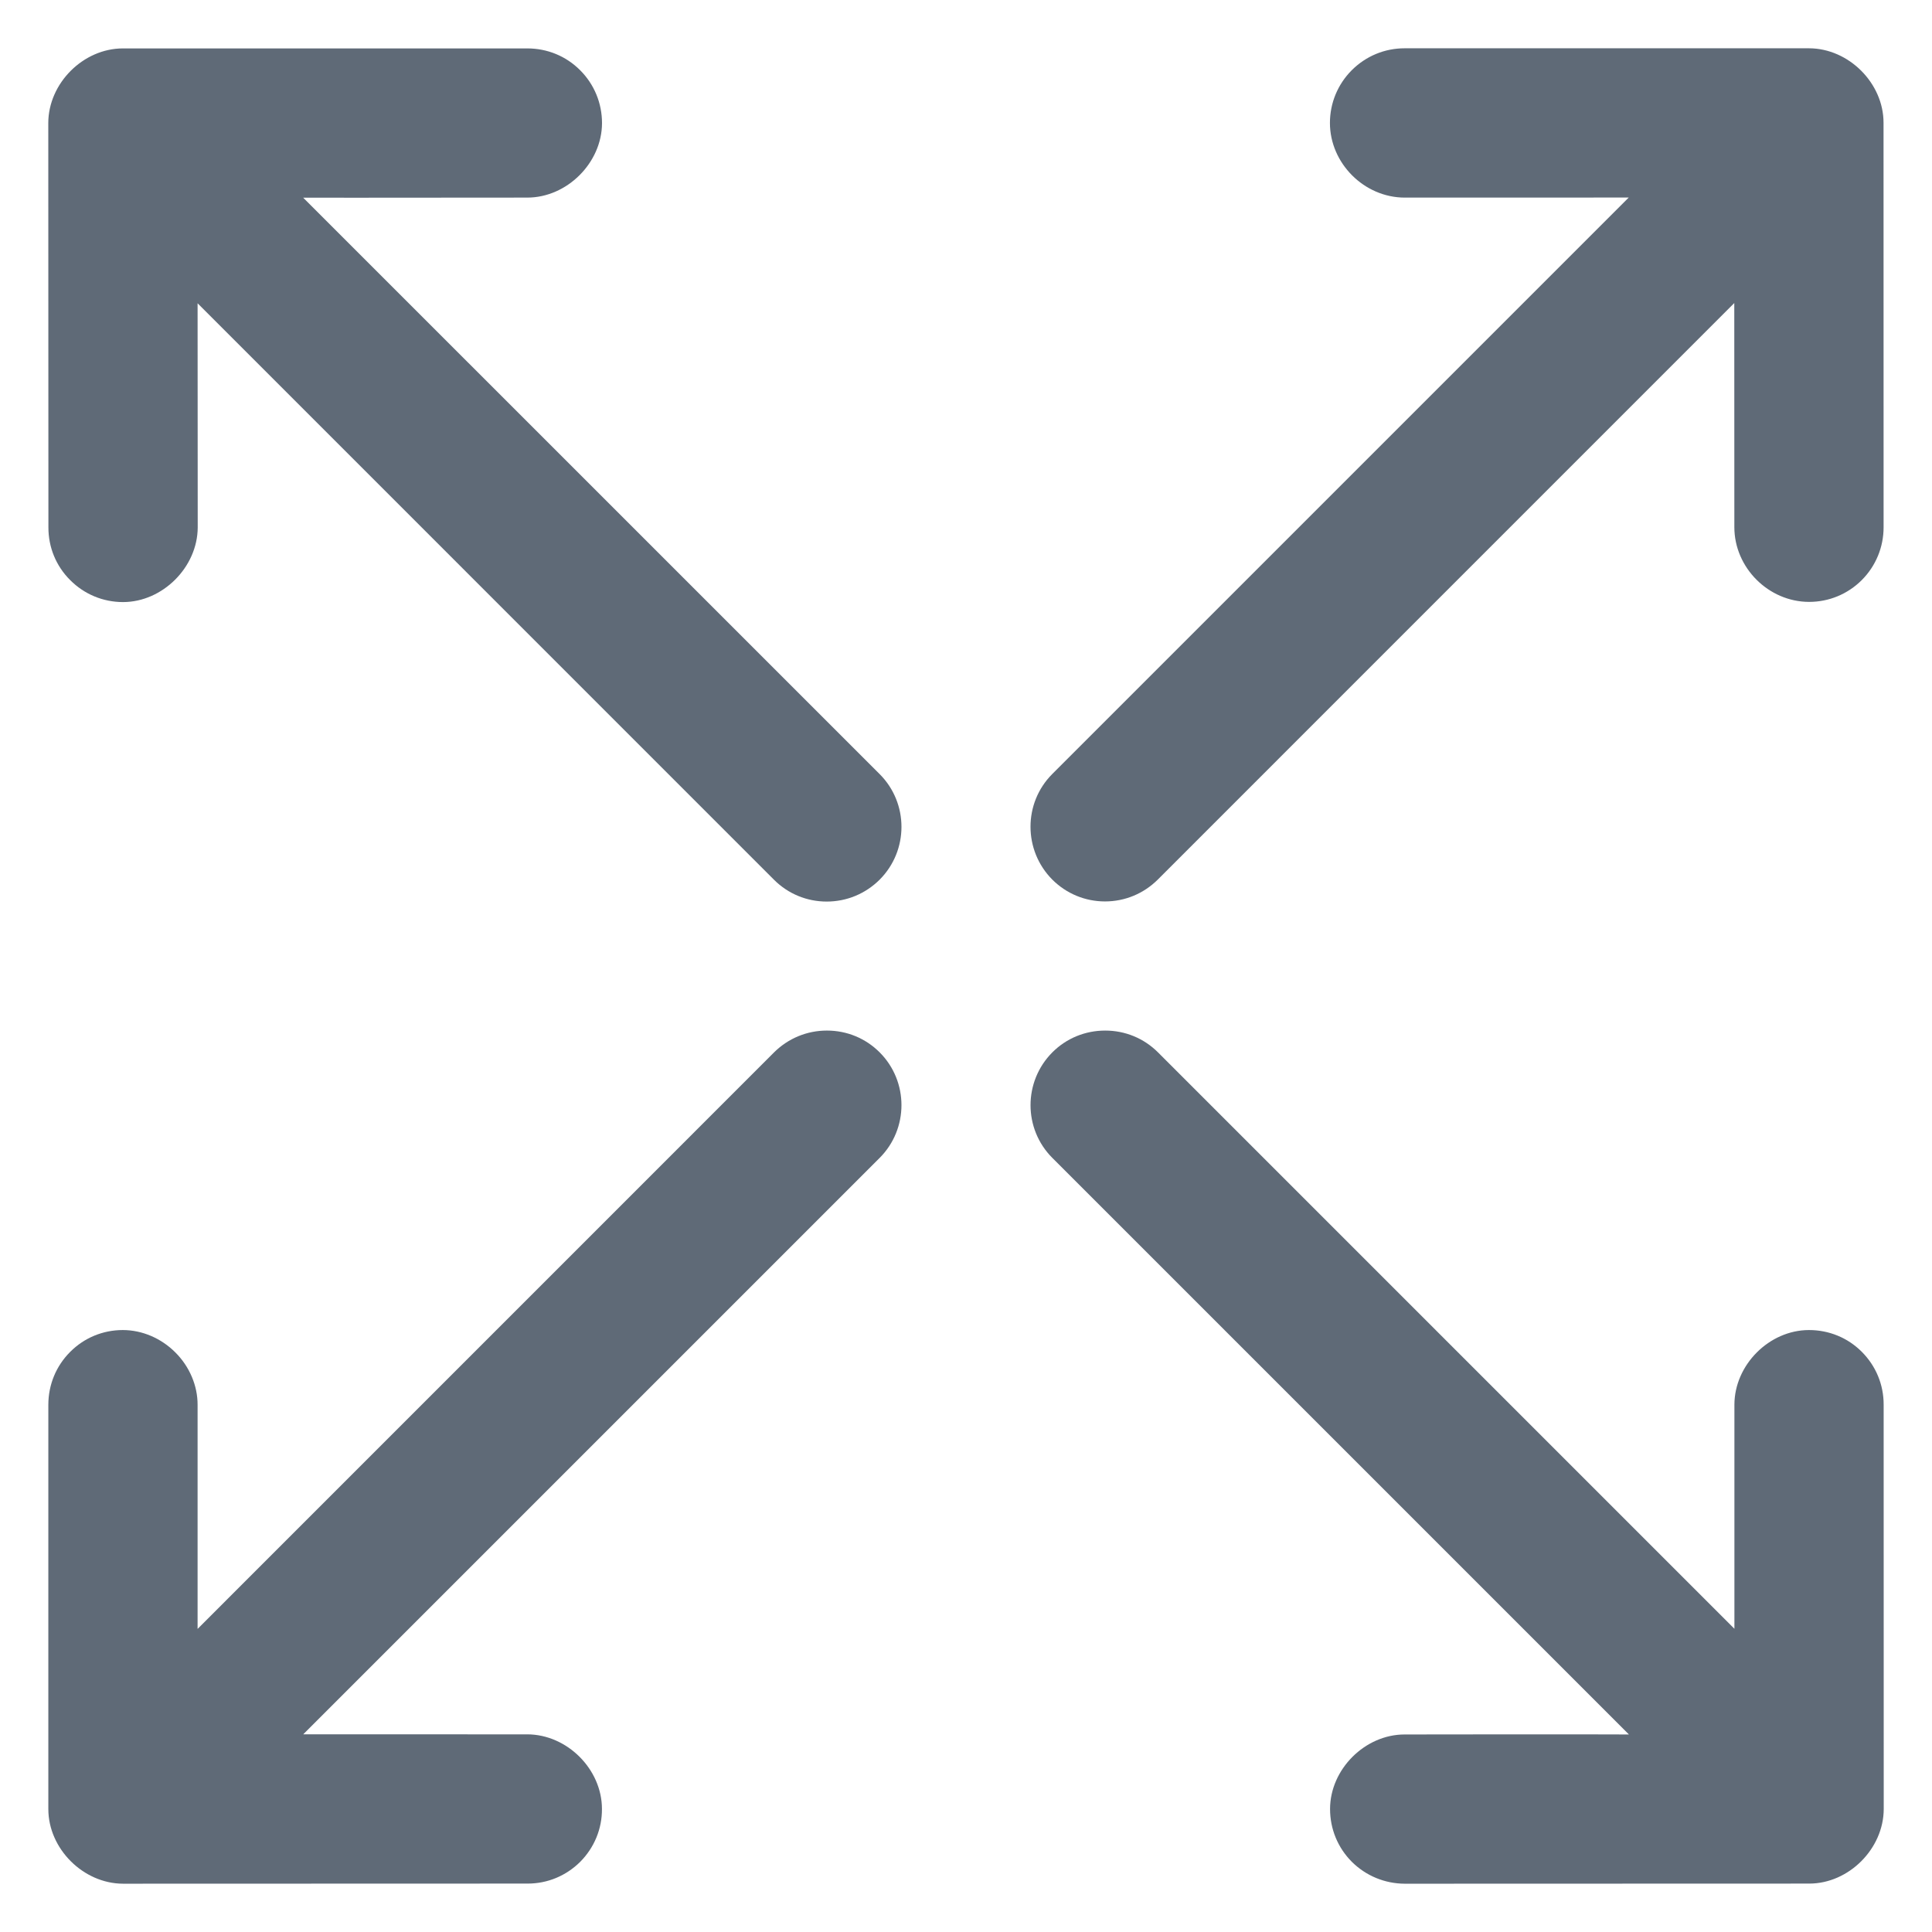
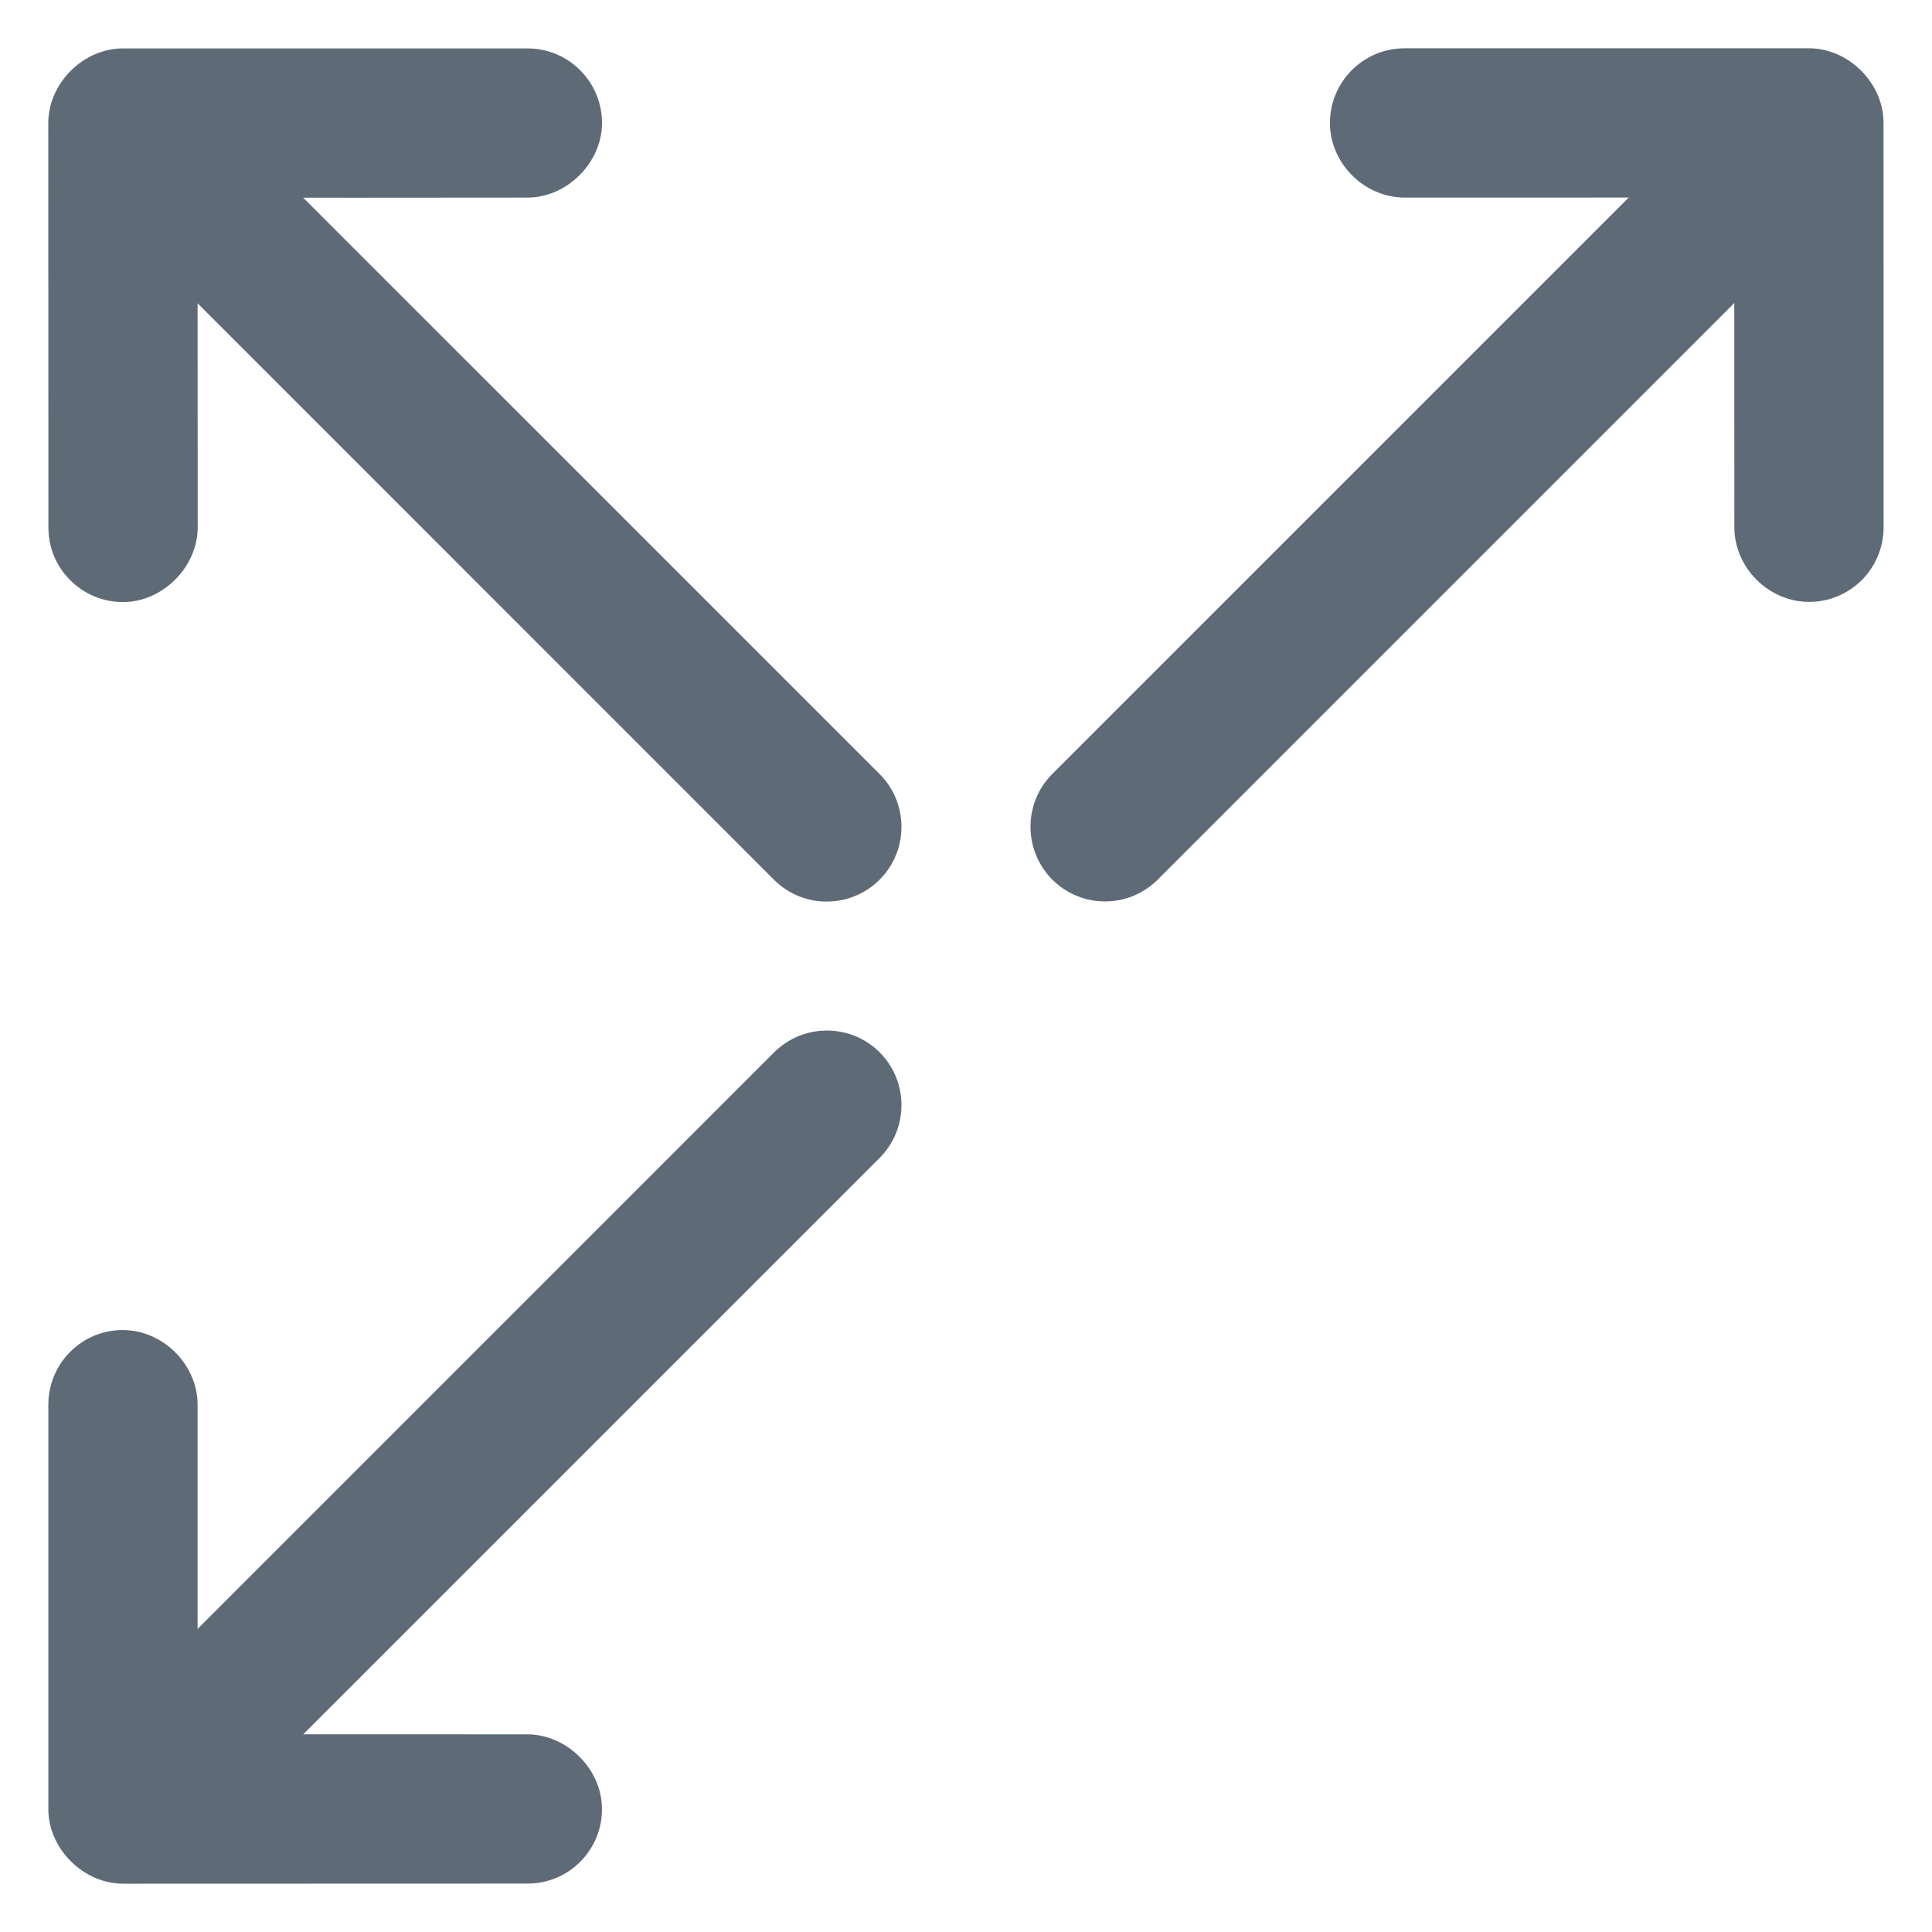
<svg xmlns="http://www.w3.org/2000/svg" version="1.1" id="Calque_1" x="0px" y="0px" width="283.46px" height="283.46px" viewBox="0 0 283.46 283.46" enable-background="new 0 0 283.46 283.46" xml:space="preserve">
  <g>
    <g>
      <path fill="#5F6A77" d="M121.317,151.203c-2.923,0-5.674,1.145-7.744,3.195L28.99,238.99v-7.334c0,0,0.009-21.48,0-25.547    c0.009-2.797-1.18-5.611-3.259-7.68c-2.079-2.088-4.884-3.287-7.717-3.287c-2.923,0-5.665,1.145-7.708,3.195    c-2.061,2.053-3.205,4.793-3.214,7.754v59.336c0,5.811,5.12,10.93,10.958,10.947l59.382-0.018c2.905,0,5.638-1.145,7.698-3.195    c2.07-2.088,3.205-4.848,3.187-7.754c0-5.828-5.111-10.93-10.948-10.947H44.487l84.574-84.574c4.267-4.268,4.267-11.221,0-15.488    C126.991,152.33,124.25,151.203,121.317,151.203z" />
      <path fill="#5F6A77" d="M162.125,132.257c2.923,0,5.674-1.145,7.743-3.205l84.583-84.592l0.01,32.882    c0,5.937,5.002,10.957,10.966,10.967c2.915,0,5.656-1.135,7.726-3.196c2.062-2.069,3.205-4.829,3.205-7.753l-0.009-59.336    c0.009-5.819-5.103-10.93-10.939-10.939h-59.327c-2.914,0-5.665,1.135-7.753,3.214c-2.07,2.079-3.205,4.83-3.205,7.744    c0.01,5.919,5.021,10.93,10.949,10.949l32.891-0.009l-84.583,84.583c-4.258,4.267-4.249,11.211,0.018,15.496    C156.46,131.113,159.21,132.257,162.125,132.257z" />
-       <path fill="#5F6A77" d="M276.366,206.092c0.01-2.924-1.135-5.684-3.204-7.754c-2.061-2.07-4.812-3.195-7.753-3.195    c-5.819,0-10.931,5.102-10.939,10.949v32.881l-84.574-84.574c-2.069-2.068-4.82-3.195-7.744-3.195    c-2.932,0-5.683,1.127-7.753,3.195c-4.267,4.285-4.267,11.221,0,15.488l84.593,84.592l-7.336-0.018c0,0-21.479,0-25.573,0.018    c-5.819,0-10.931,5.102-10.939,10.93c0,2.941,1.135,5.684,3.195,7.754c2.07,2.051,4.82,3.195,7.762,3.213l59.346-0.018    c5.811,0,10.921-5.119,10.931-10.949L276.366,206.092z" />
      <path fill="#5F6A77" d="M44.478,29l7.326,0.009c0,0,21.489-0.009,25.565-0.018c5.819,0,10.939-5.103,10.958-10.921    c0-2.941-1.144-5.701-3.205-7.762c-2.061-2.07-4.812-3.205-7.753-3.205H18.033c-5.819,0-10.939,5.111-10.949,10.949L7.103,77.37    c-0.009,2.932,1.125,5.683,3.195,7.743c2.07,2.079,4.821,3.223,7.762,3.223c5.801-0.009,10.921-5.12,10.949-10.948L28.99,44.497    l84.583,84.592c2.061,2.052,4.803,3.187,7.717,3.187c2.932,0,5.692-1.144,7.771-3.214c4.267-4.275,4.267-11.211,0.009-15.479    L44.478,29z" />
    </g>
  </g>
</svg>